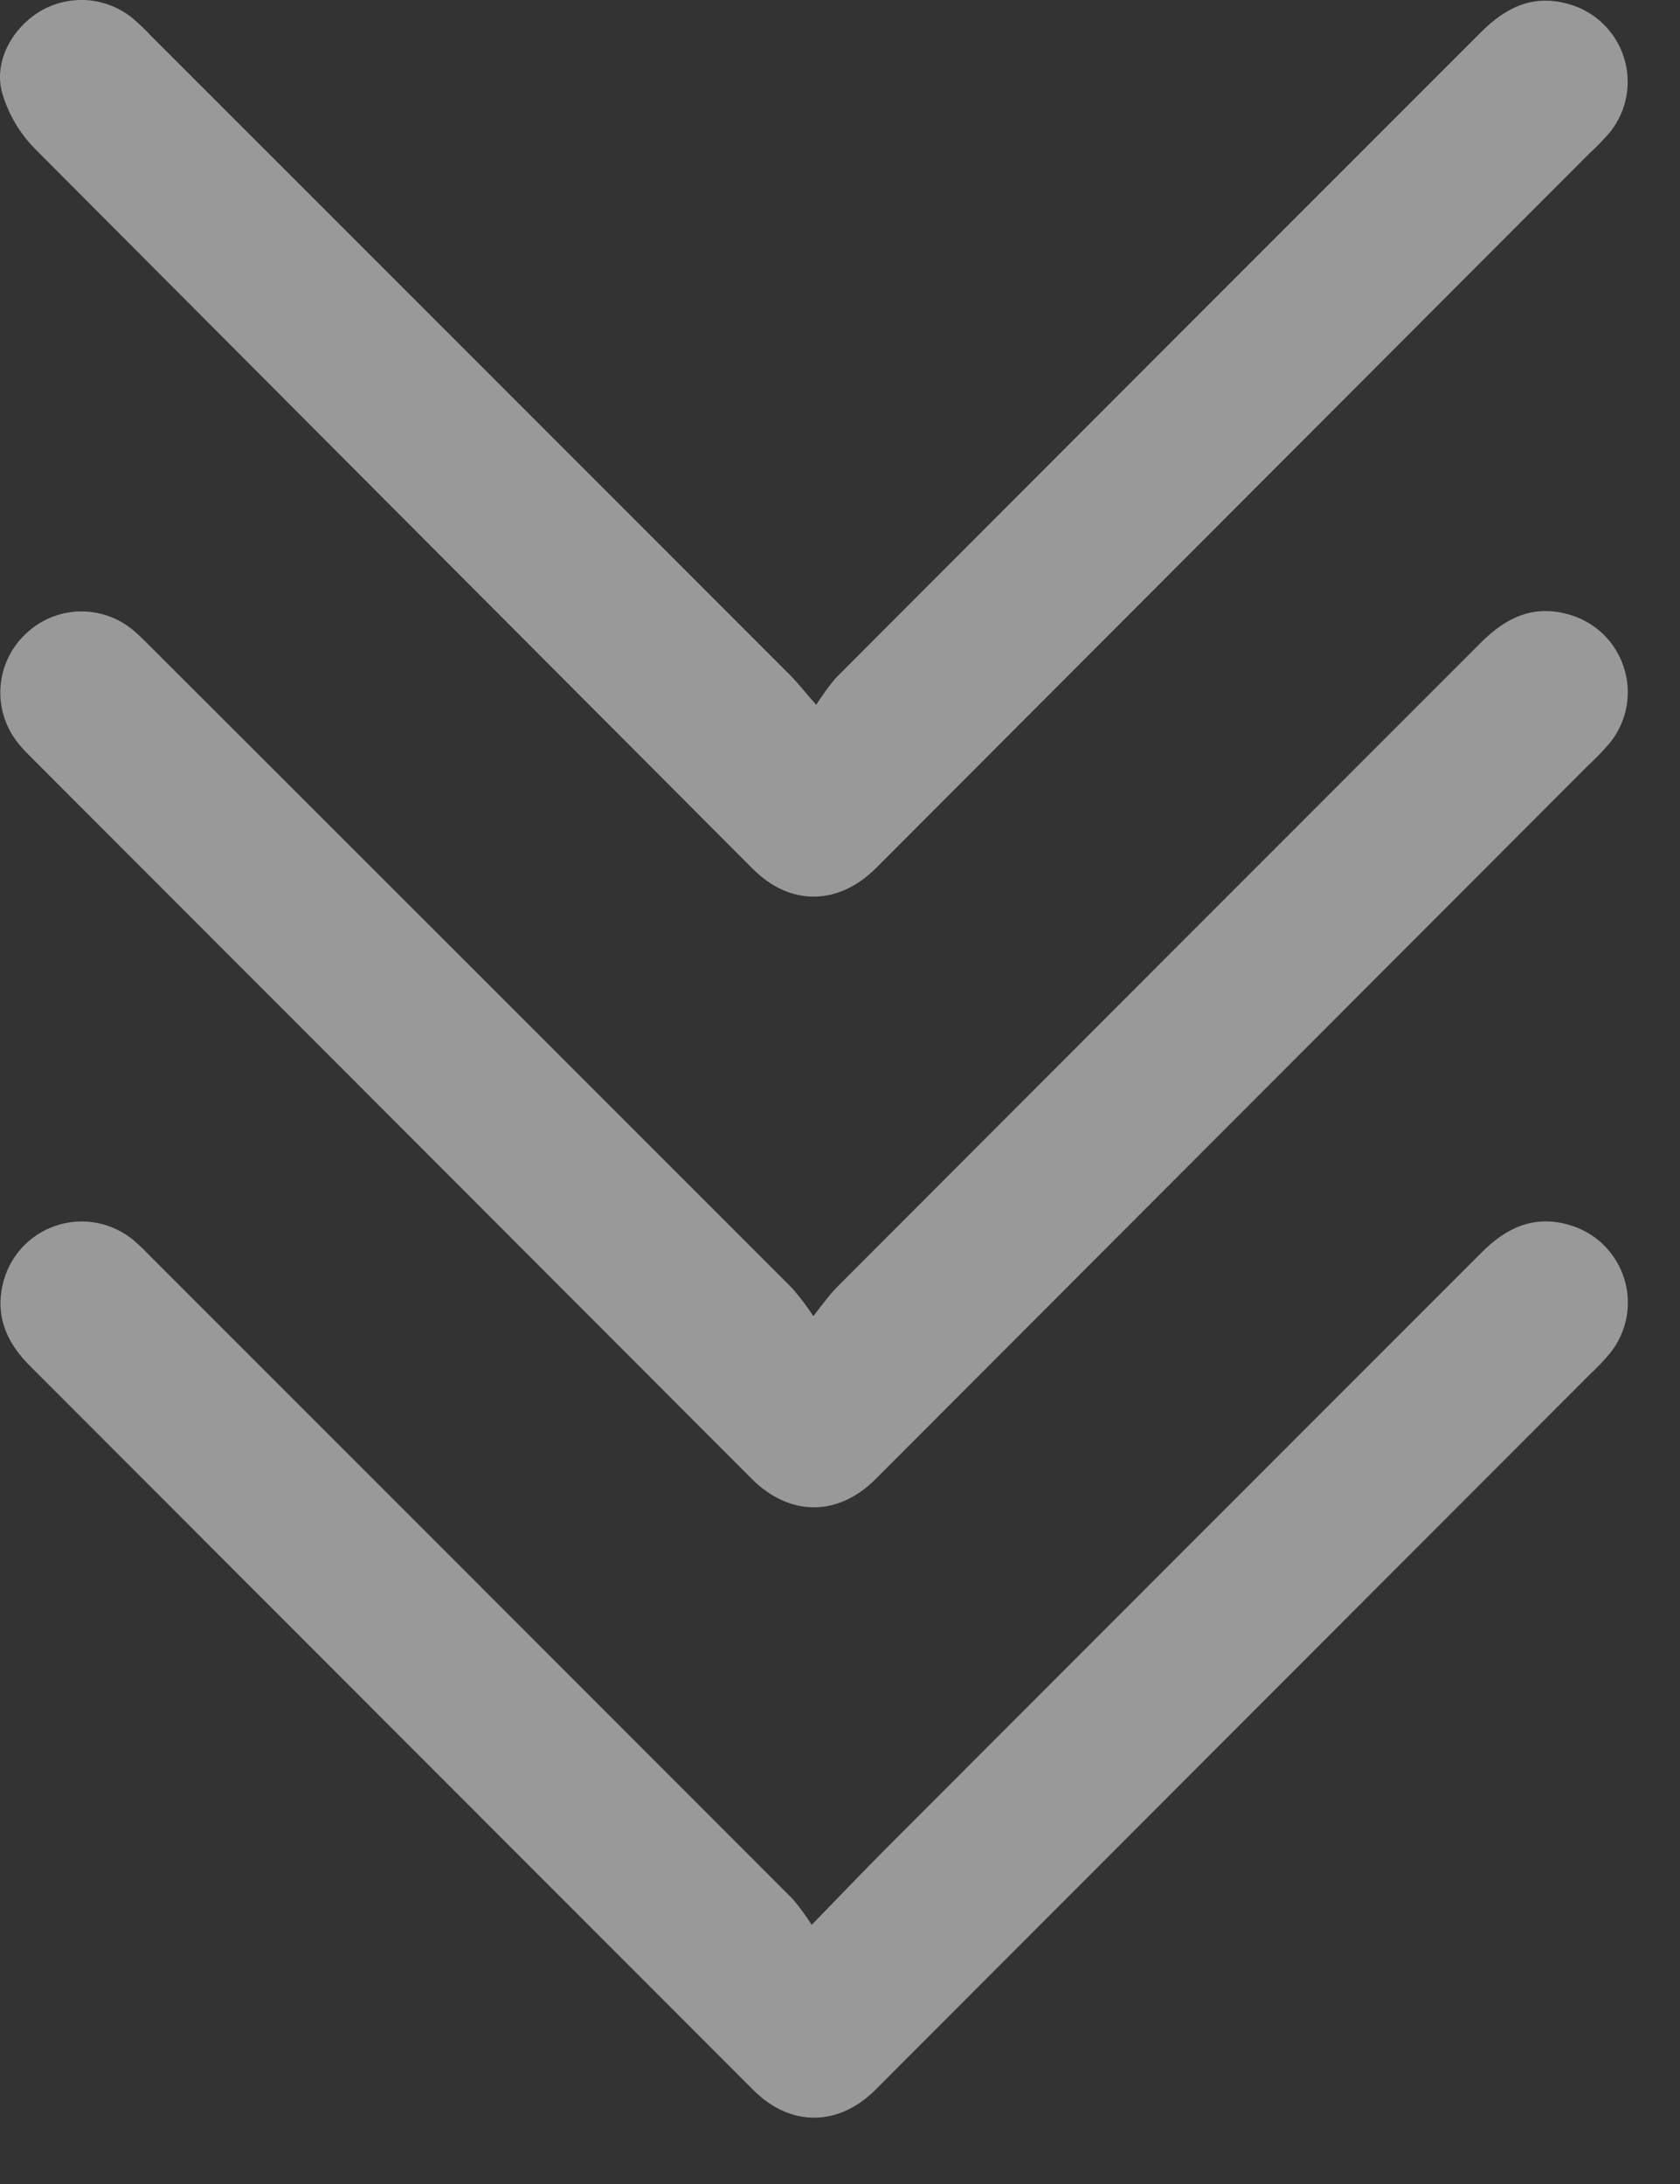
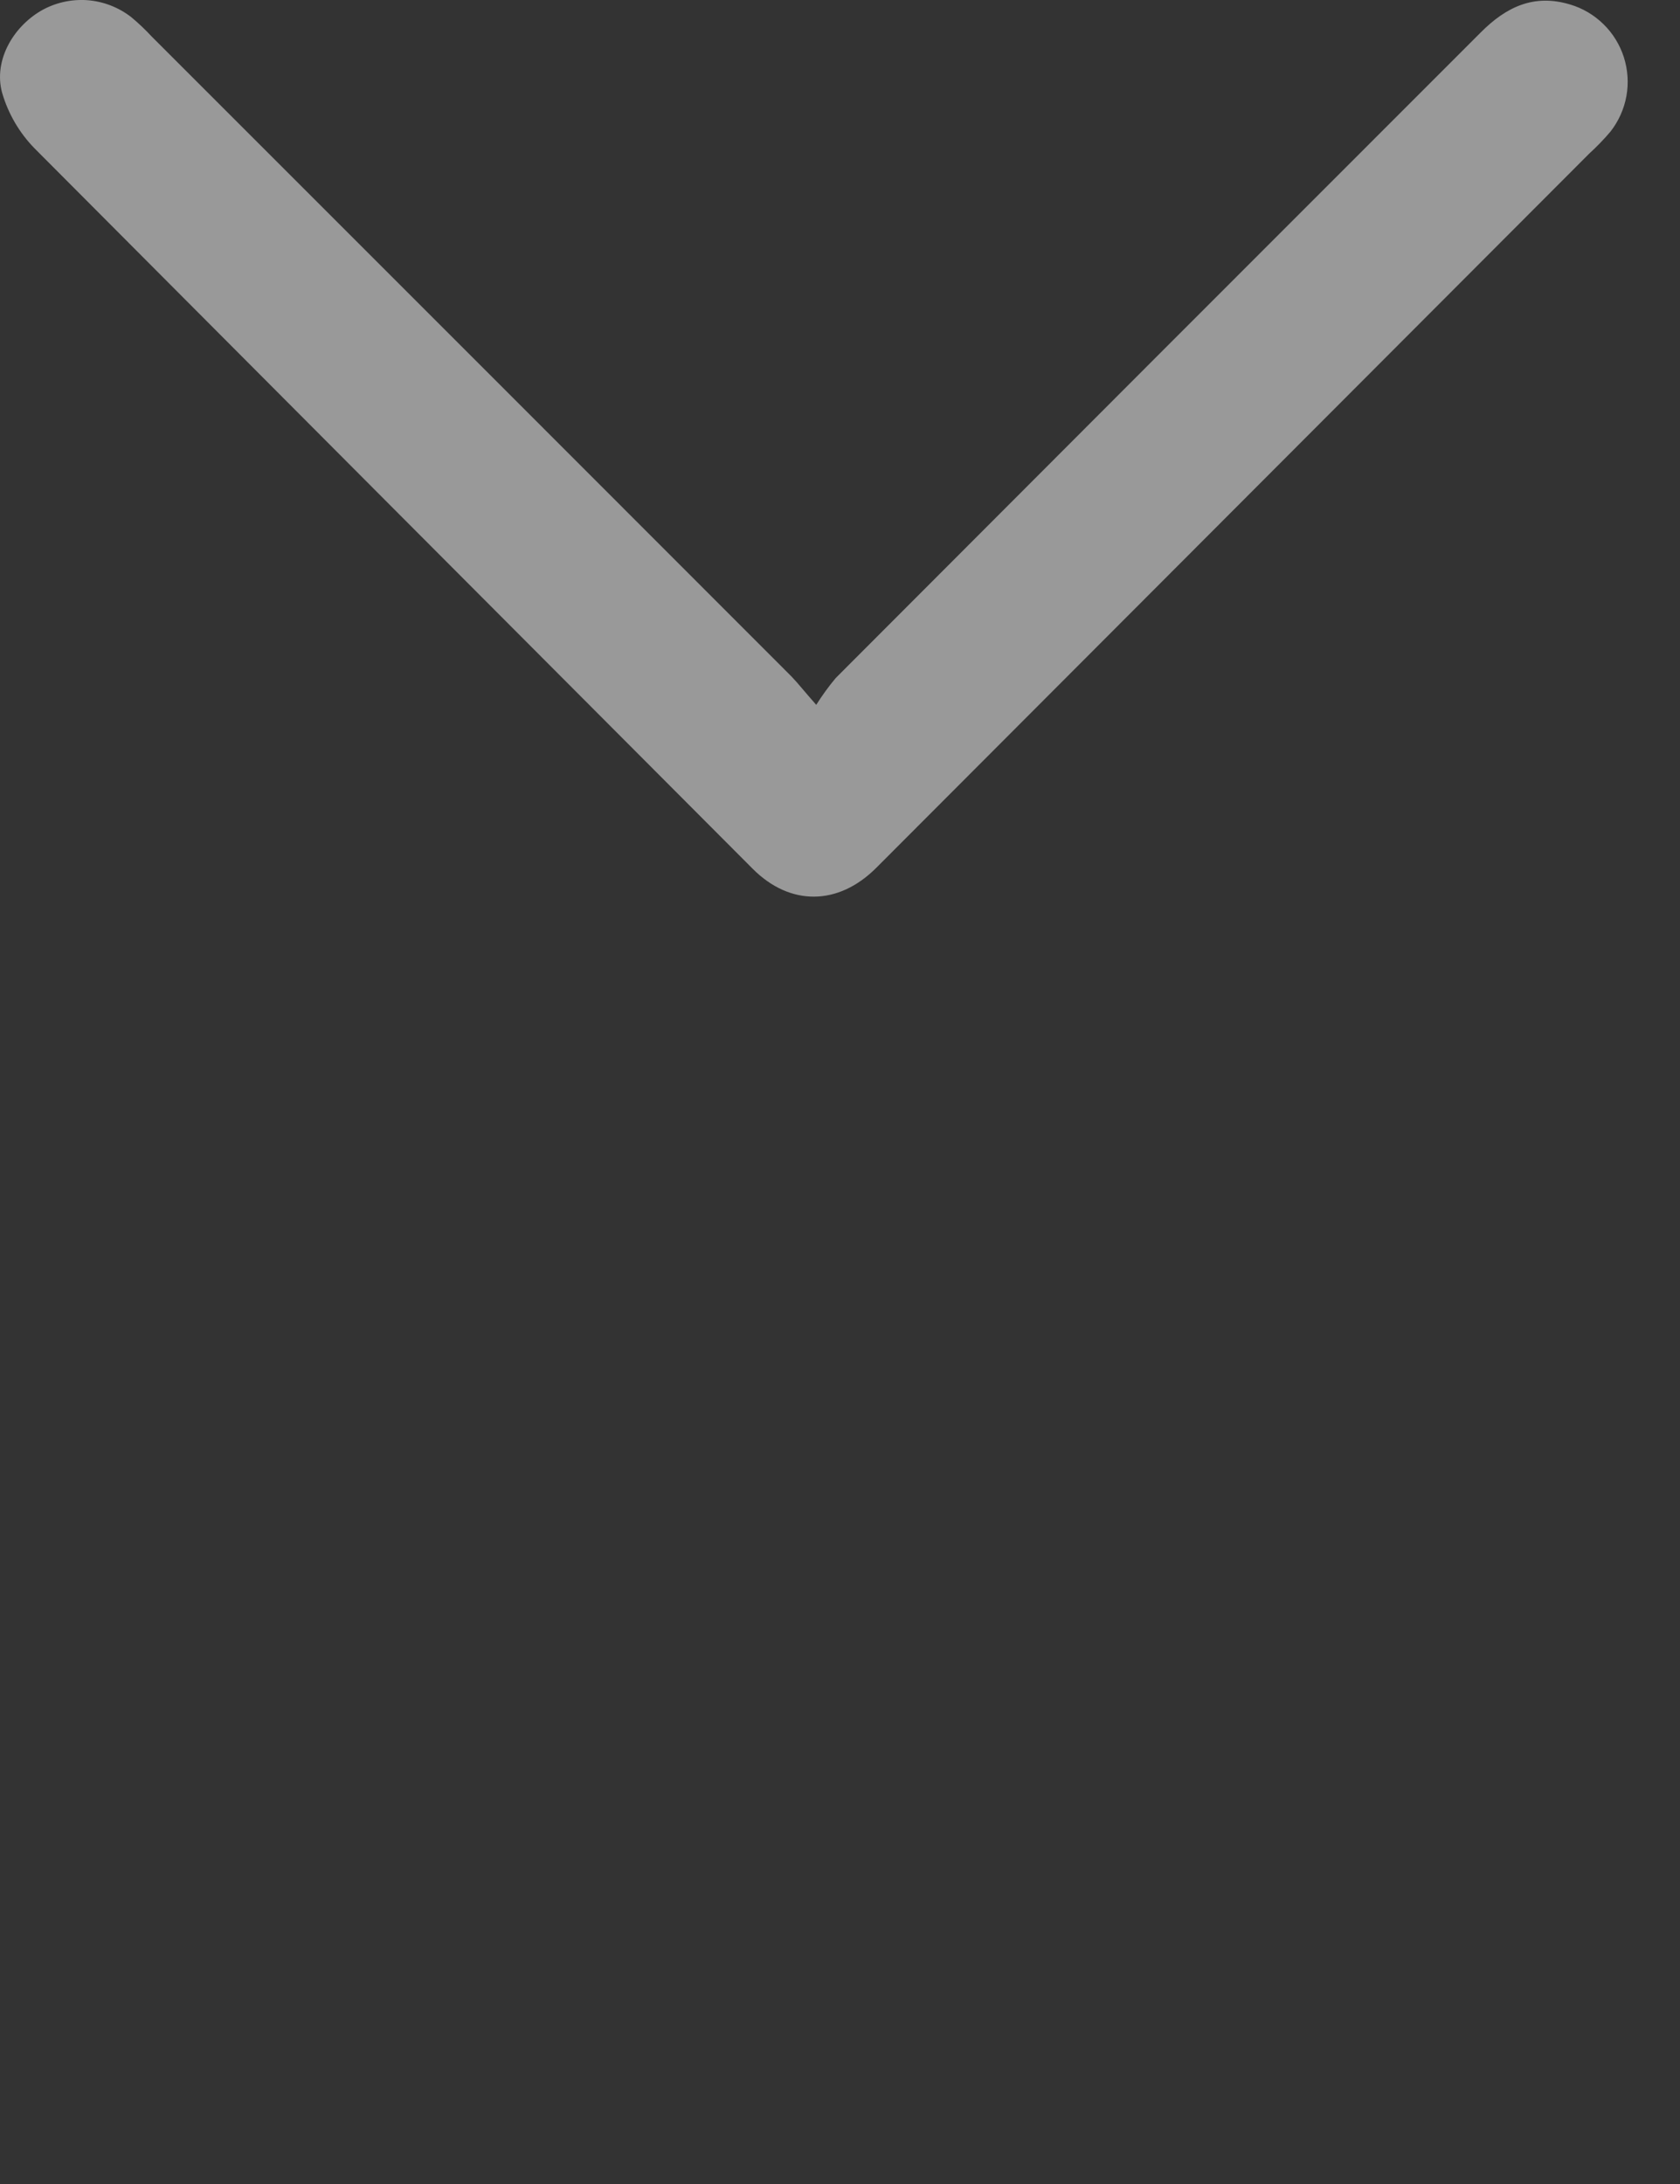
<svg xmlns="http://www.w3.org/2000/svg" width="20" height="26" viewBox="0 0 20 26" fill="none">
  <rect x="0" y="0" width="20" height="26" fill="#333333" stroke="none" />
  <path d="M9.717 8.391C9.787 8.28 9.864 8.173 9.949 8.072C12.507 5.509 15.067 2.946 17.629 0.385C17.93 0.083 18.26 -0.076 18.69 0.053C18.84 0.097 18.977 0.178 19.089 0.288C19.201 0.397 19.284 0.533 19.332 0.682C19.379 0.832 19.39 0.99 19.362 1.144C19.334 1.299 19.268 1.444 19.172 1.567C19.093 1.66 19.009 1.747 18.919 1.829L10.43 10.333C9.979 10.783 9.406 10.79 8.96 10.342C6.107 7.482 3.257 4.623 0.409 1.764C0.229 1.579 0.097 1.352 0.025 1.104C-0.078 0.725 0.151 0.327 0.485 0.13C0.652 0.033 0.844 -0.011 1.037 0.002C1.229 0.016 1.413 0.087 1.565 0.206C1.65 0.277 1.731 0.354 1.806 0.435C4.346 2.974 6.885 5.514 9.424 8.055C9.505 8.14 9.574 8.229 9.717 8.391Z" fill="white" fill-opacity="0.5" />
-   <path d="M9.683 15.668C9.809 15.504 9.876 15.415 9.955 15.332C12.514 12.769 15.074 10.206 17.635 7.645C17.928 7.352 18.254 7.197 18.669 7.313C18.823 7.355 18.964 7.434 19.08 7.544C19.196 7.654 19.282 7.792 19.331 7.944C19.381 8.095 19.391 8.257 19.363 8.414C19.334 8.571 19.266 8.719 19.166 8.843C19.087 8.935 19.003 9.023 18.914 9.105L10.423 17.609C9.975 18.057 9.402 18.055 8.953 17.609C6.124 14.774 3.293 11.94 0.462 9.107C0.384 9.027 0.302 8.952 0.231 8.866C0.073 8.679 -0.008 8.438 0.005 8.194C0.018 7.949 0.124 7.719 0.302 7.55C0.473 7.383 0.702 7.287 0.941 7.279C1.181 7.272 1.414 7.355 1.596 7.511C1.673 7.575 1.742 7.65 1.814 7.72C4.355 10.258 6.894 12.797 9.432 15.337C9.523 15.442 9.607 15.552 9.683 15.668Z" fill="white" fill-opacity="0.5" />
-   <path d="M9.663 22.915C10.008 22.561 10.279 22.276 10.557 21.997C12.917 19.634 15.278 17.271 17.639 14.91C17.931 14.616 18.259 14.463 18.673 14.58C18.827 14.623 18.968 14.703 19.083 14.813C19.198 14.924 19.284 15.061 19.333 15.213C19.382 15.365 19.392 15.527 19.363 15.684C19.333 15.841 19.265 15.988 19.165 16.112C19.094 16.197 19.017 16.278 18.936 16.353C16.098 19.195 13.26 22.036 10.423 24.877C9.986 25.316 9.414 25.323 8.976 24.889C6.102 22.013 3.228 19.137 0.355 16.259C0.086 15.991 -0.053 15.683 0.029 15.305C0.064 15.141 0.141 14.989 0.252 14.864C0.364 14.739 0.506 14.645 0.664 14.592C0.823 14.538 0.992 14.527 1.157 14.559C1.321 14.591 1.474 14.665 1.601 14.774C1.678 14.838 1.747 14.914 1.818 14.984C4.357 17.523 6.897 20.064 9.436 22.606C9.519 22.704 9.595 22.807 9.663 22.915Z" fill="white" fill-opacity="0.5" />
</svg>